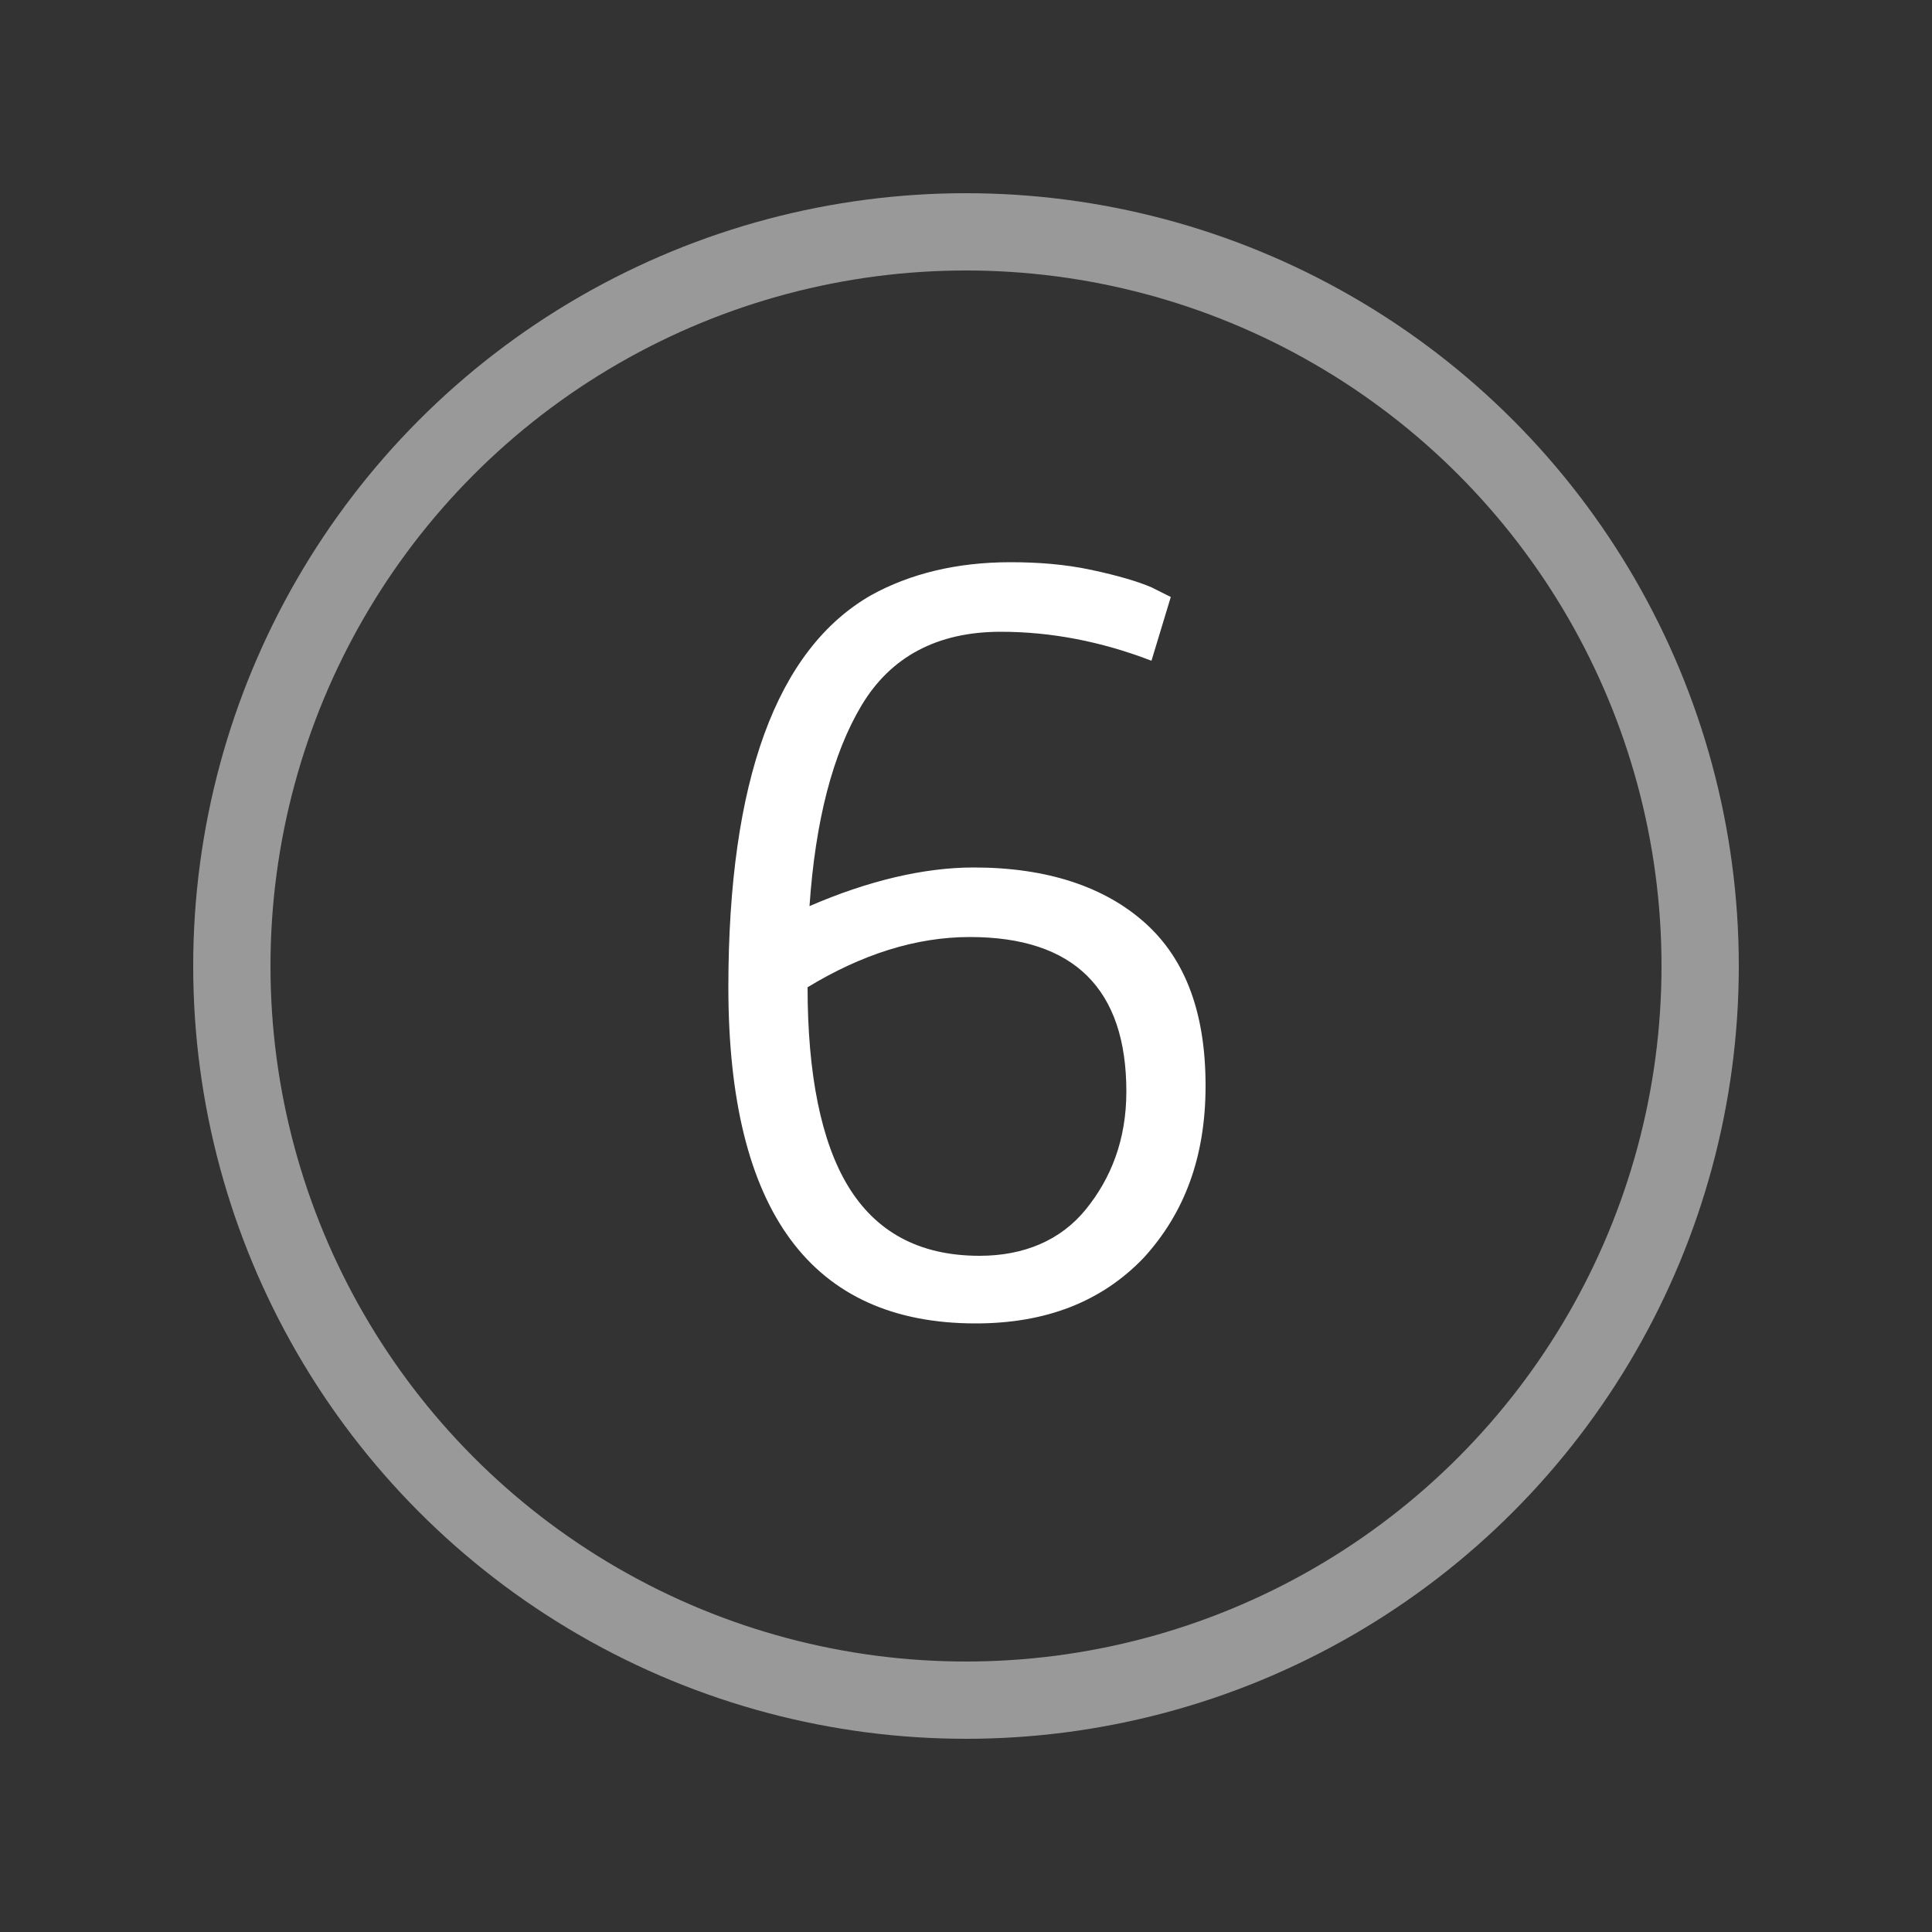
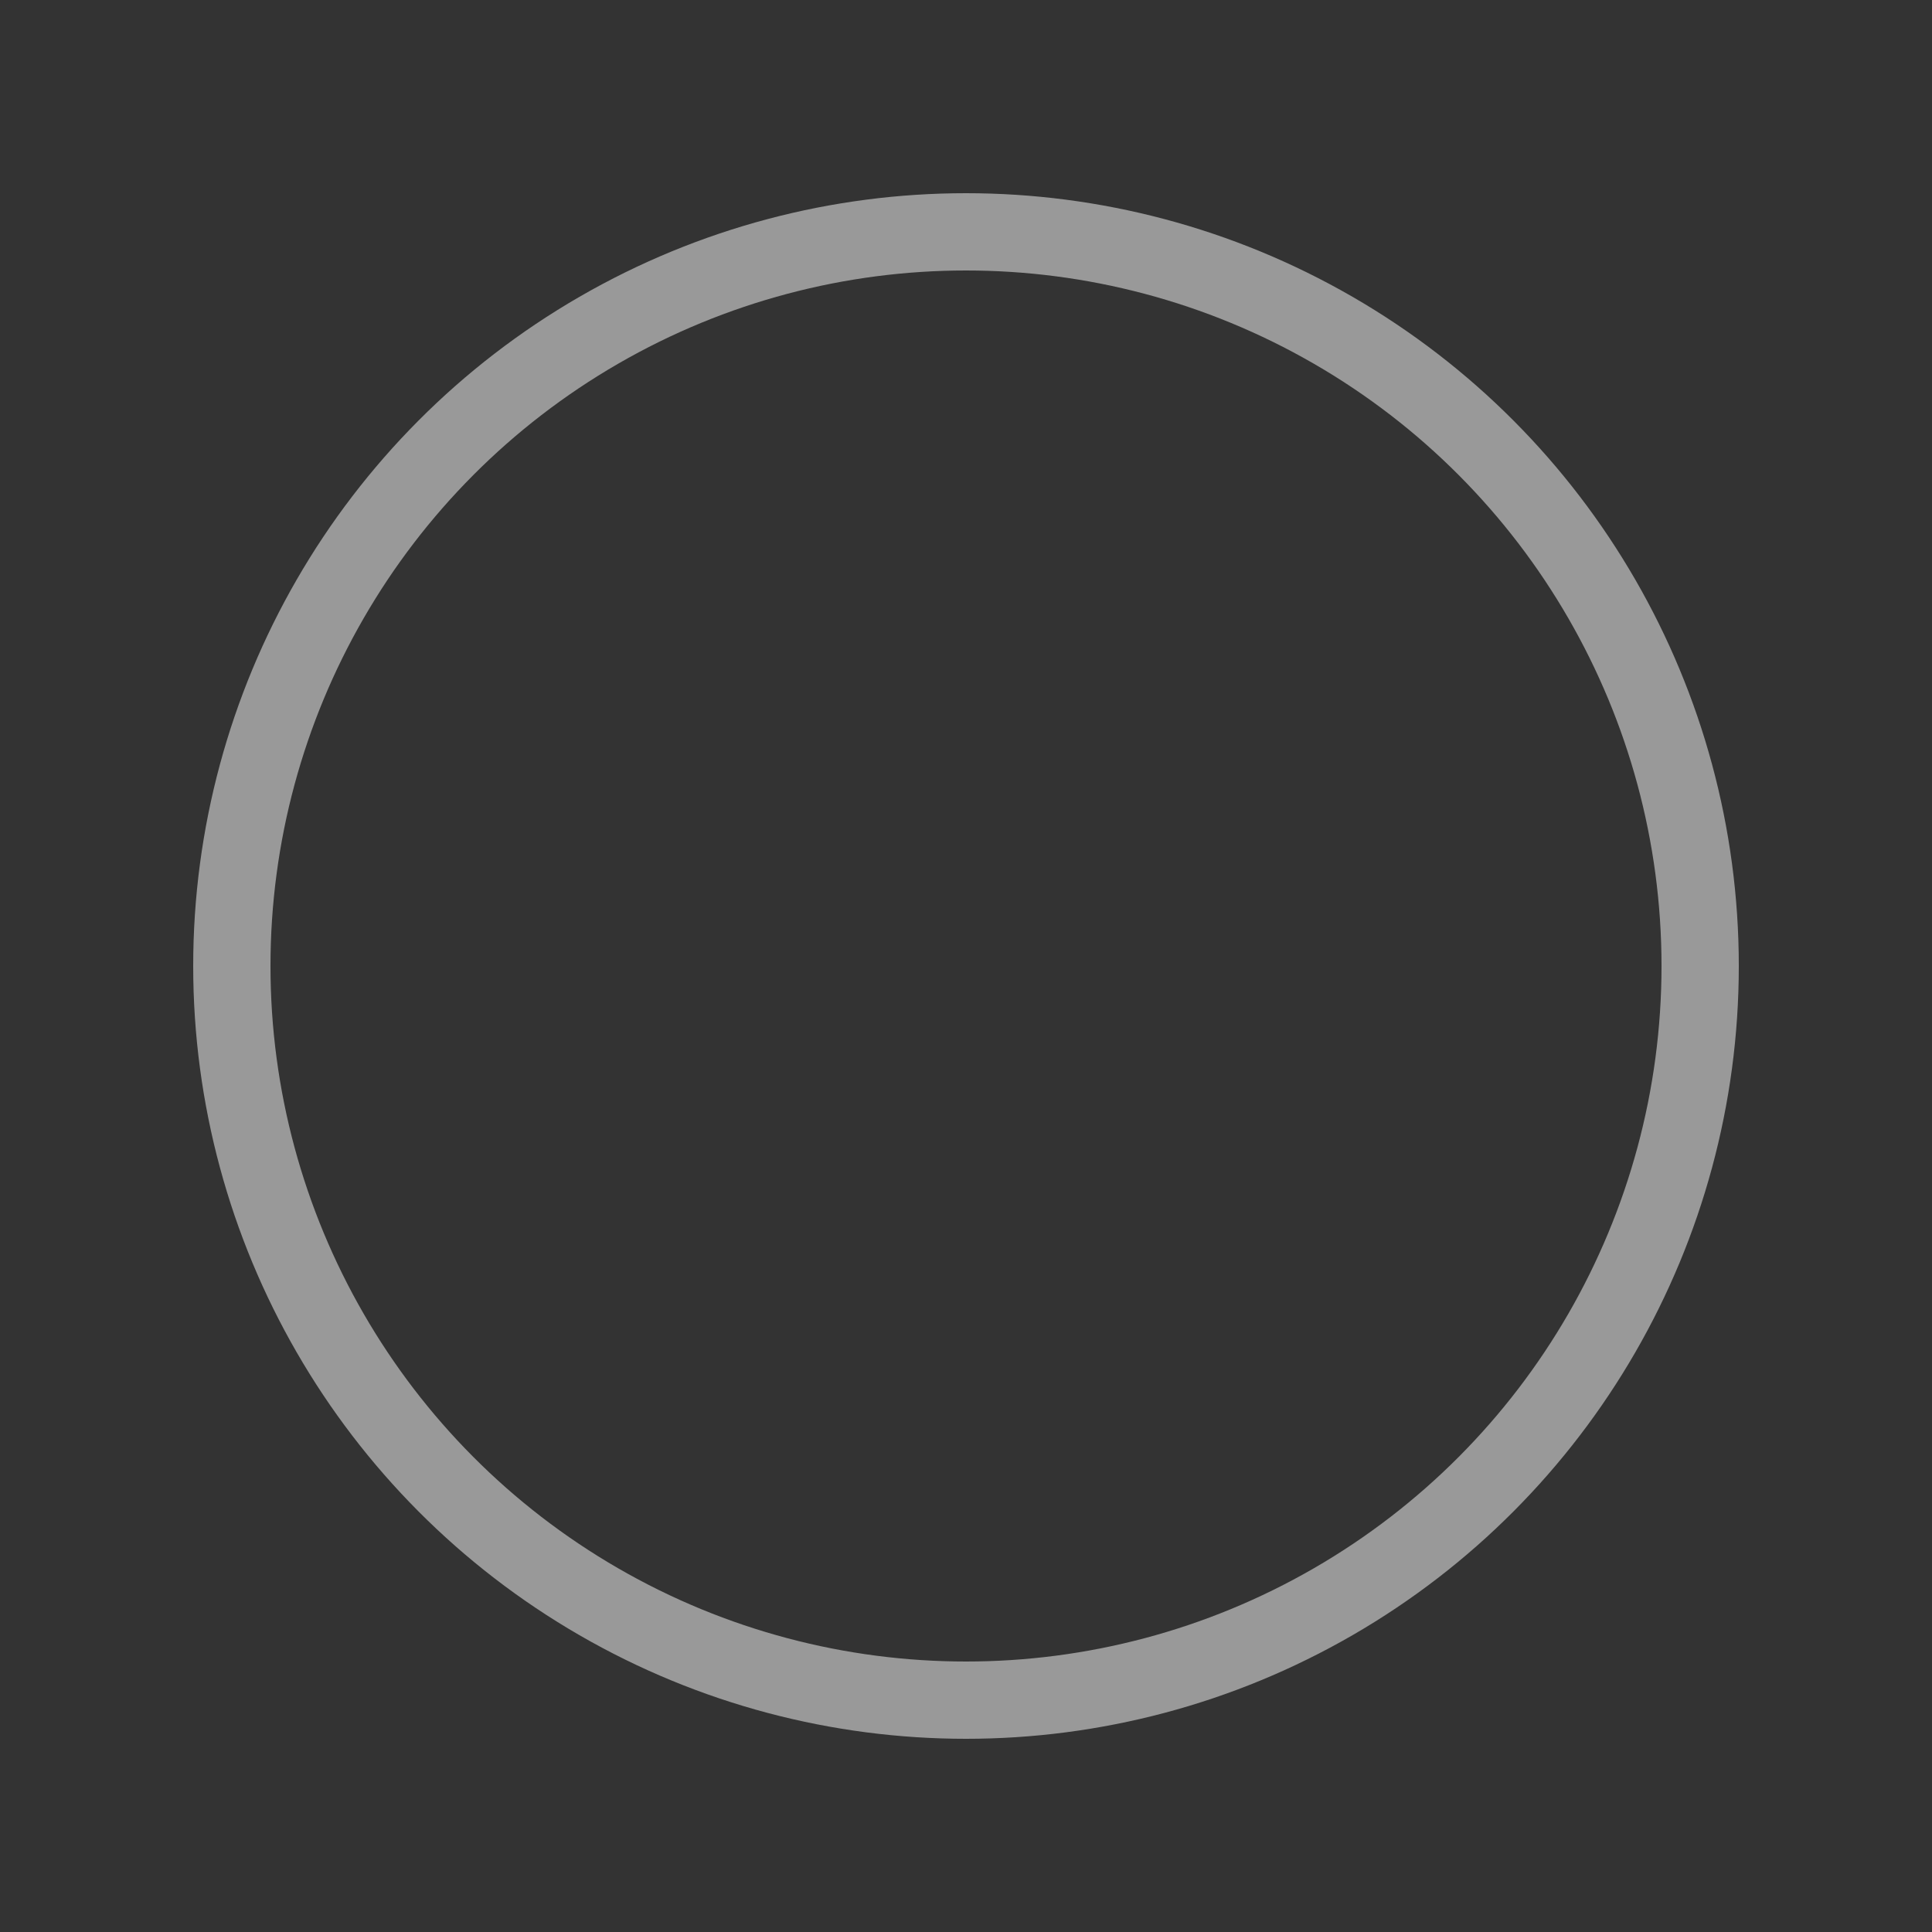
<svg xmlns="http://www.w3.org/2000/svg" version="1.1" id="Icon" x="0px" y="0px" width="100px" height="100px" viewBox="0 0 100 100" style="enable-background:new 0 0 100 100;" xml:space="preserve">
  <rect x="0" y="0" width="100" height="100" fill="#333333" stroke="none" />
  <style type="text/css">
	.st0{opacity:0.5;fill:none;stroke:#FFFFFF;stroke-width:4;}
	.st1{fill:#FFFFFF;}
</style>
  <circle class="st0" cx="50" cy="50" r="38" />
  <g>
-     <path class="st1" d="M50.4,44.9c3.8,0,6.8,1,8.9,2.9c2.1,1.9,3.1,4.7,3.1,8.4c0,3.7-1.1,6.6-3.2,8.9c-2.2,2.3-5.1,3.4-8.7,3.4   c-8.5,0-12.8-5.8-12.8-17.4c0-10.7,2.5-17.5,7.4-20.3c2-1.1,4.4-1.7,7.2-1.7c1.4,0,2.8,0.1,4.2,0.4c1.4,0.3,2.4,0.6,3.1,0.9l1,0.5   l-1,3.3c-2.6-1-5.2-1.5-7.8-1.5c-3.3,0-5.7,1.3-7.2,3.8c-1.5,2.5-2.4,6-2.7,10.4C44.9,45.6,47.8,44.9,50.4,44.9z M50.7,65   c2.3,0,4.2-0.8,5.5-2.4s2.1-3.6,2.1-6.1c0-5.3-2.7-8-8.1-8c-2.8,0-5.6,0.9-8.4,2.6c0,4.5,0.7,8,2.1,10.3S47.5,65,50.7,65z" />
-   </g>
+     </g>
</svg>